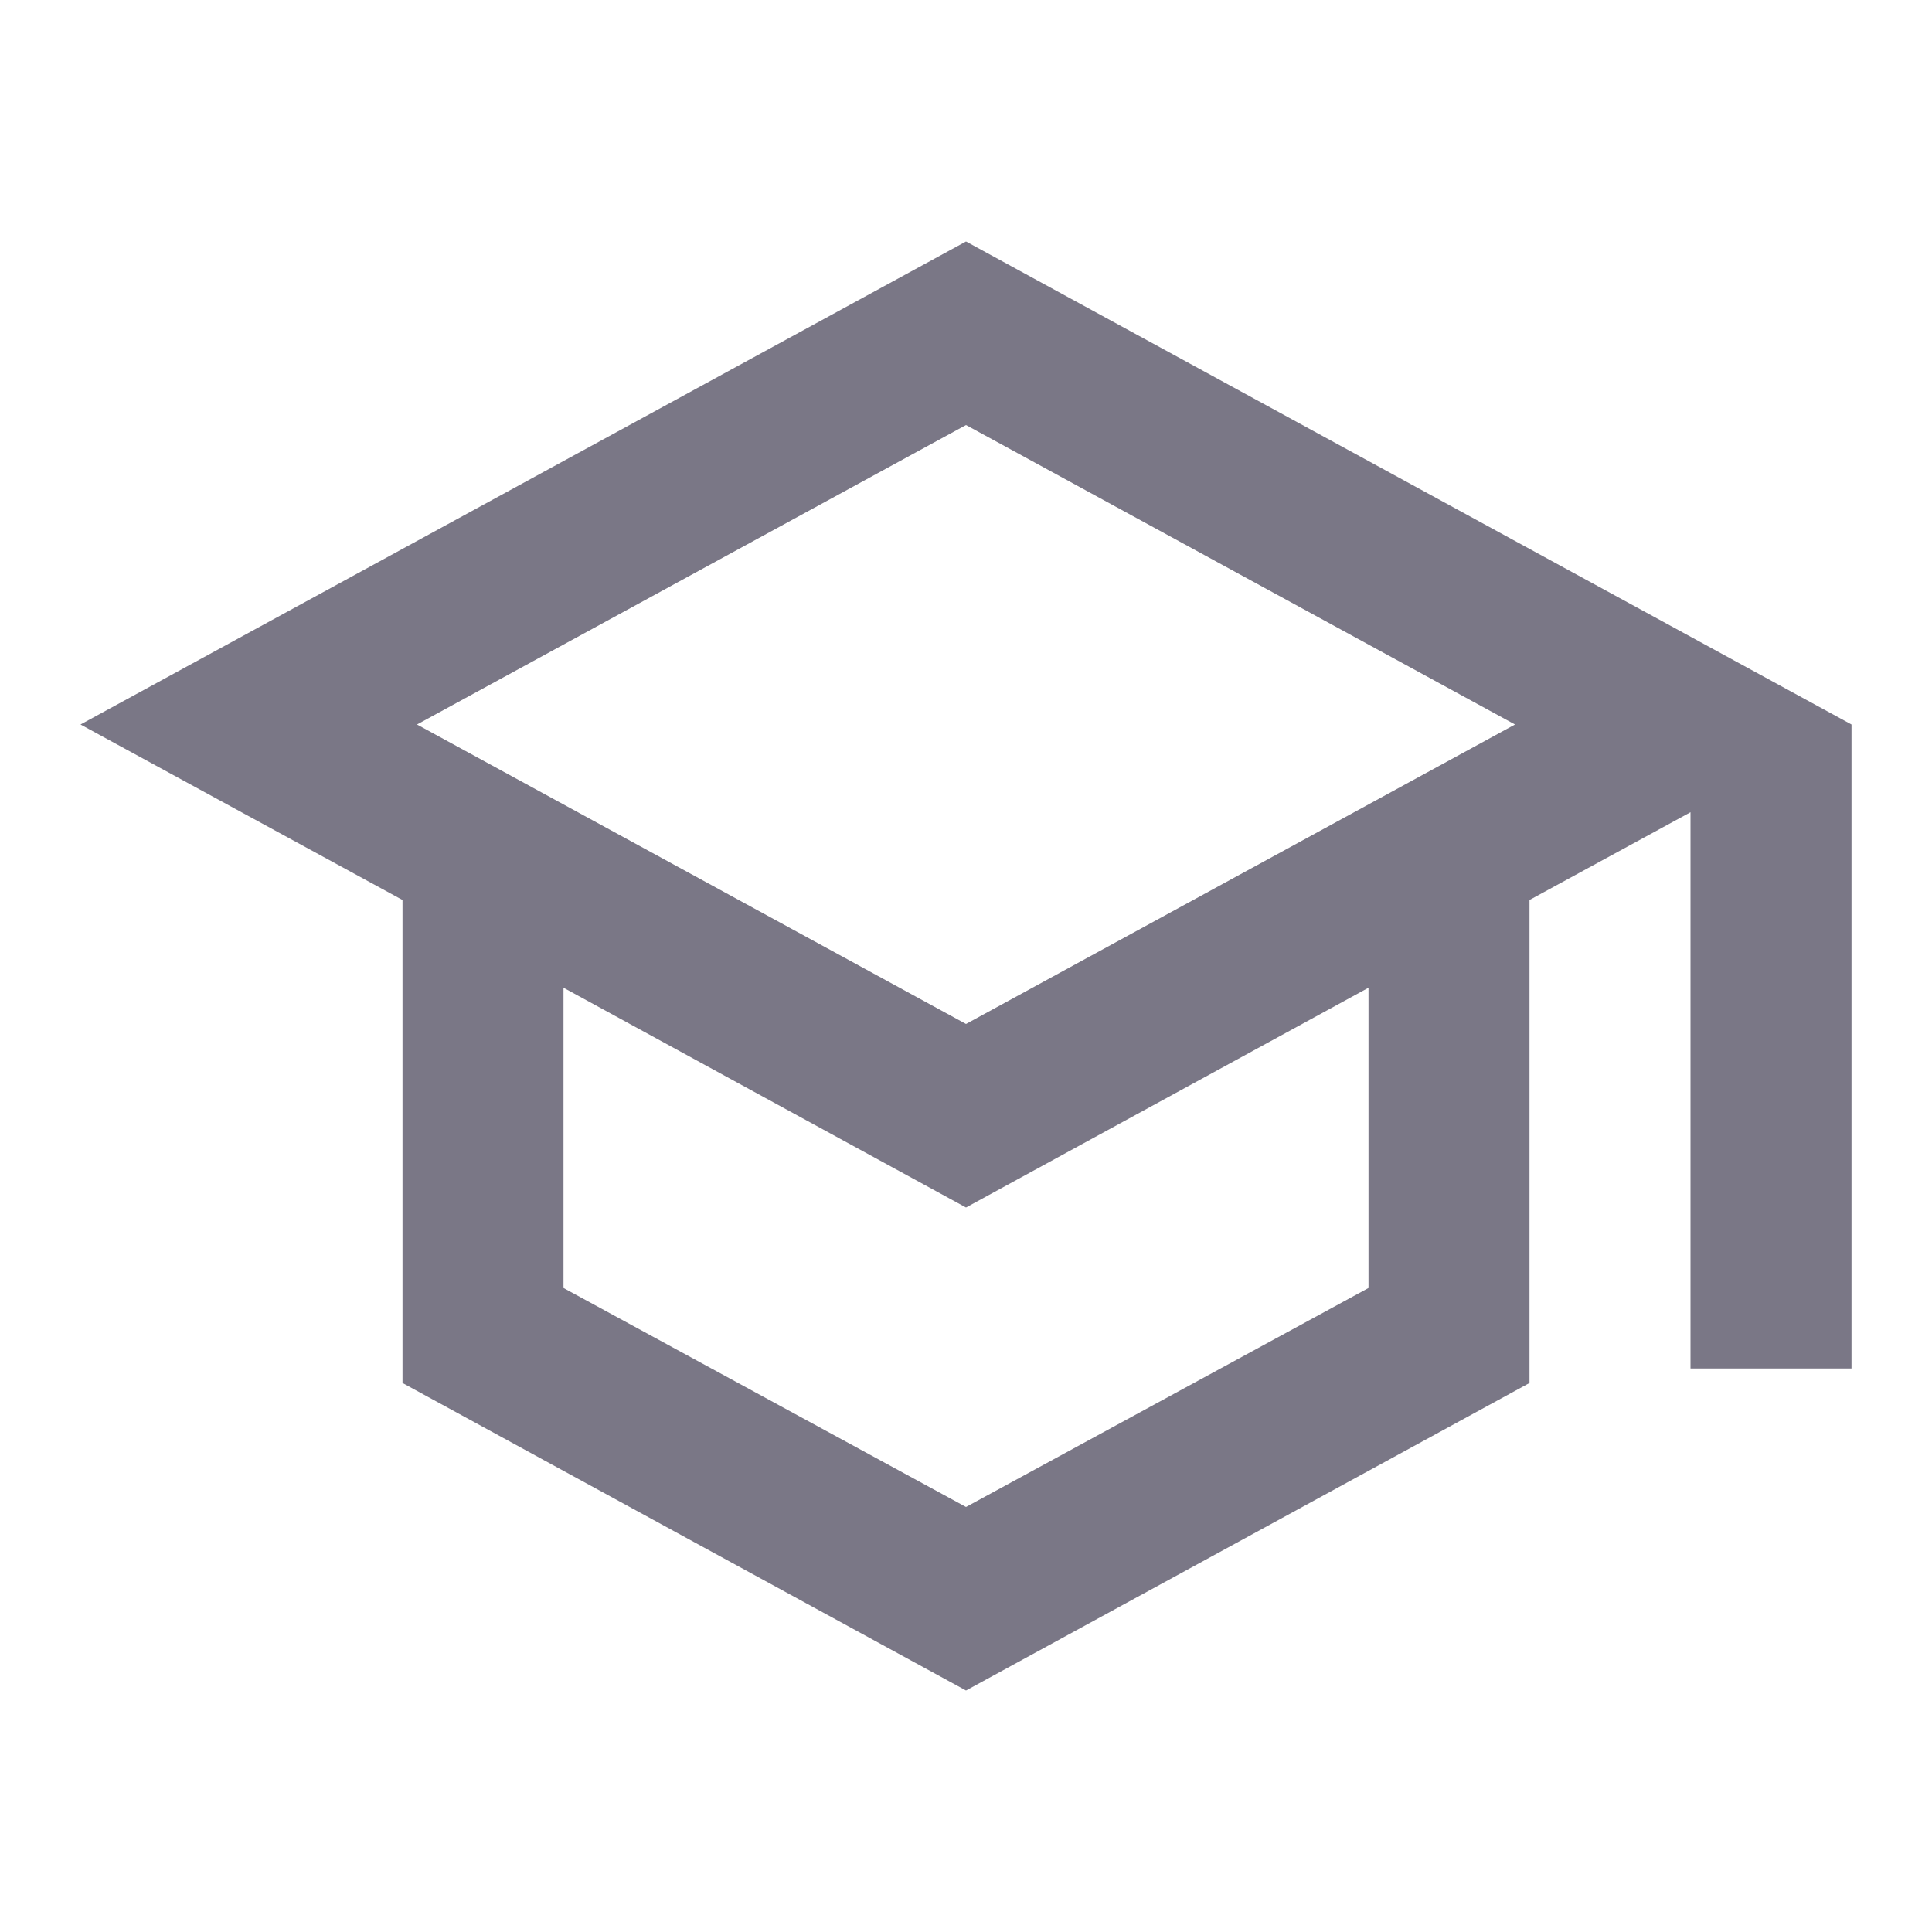
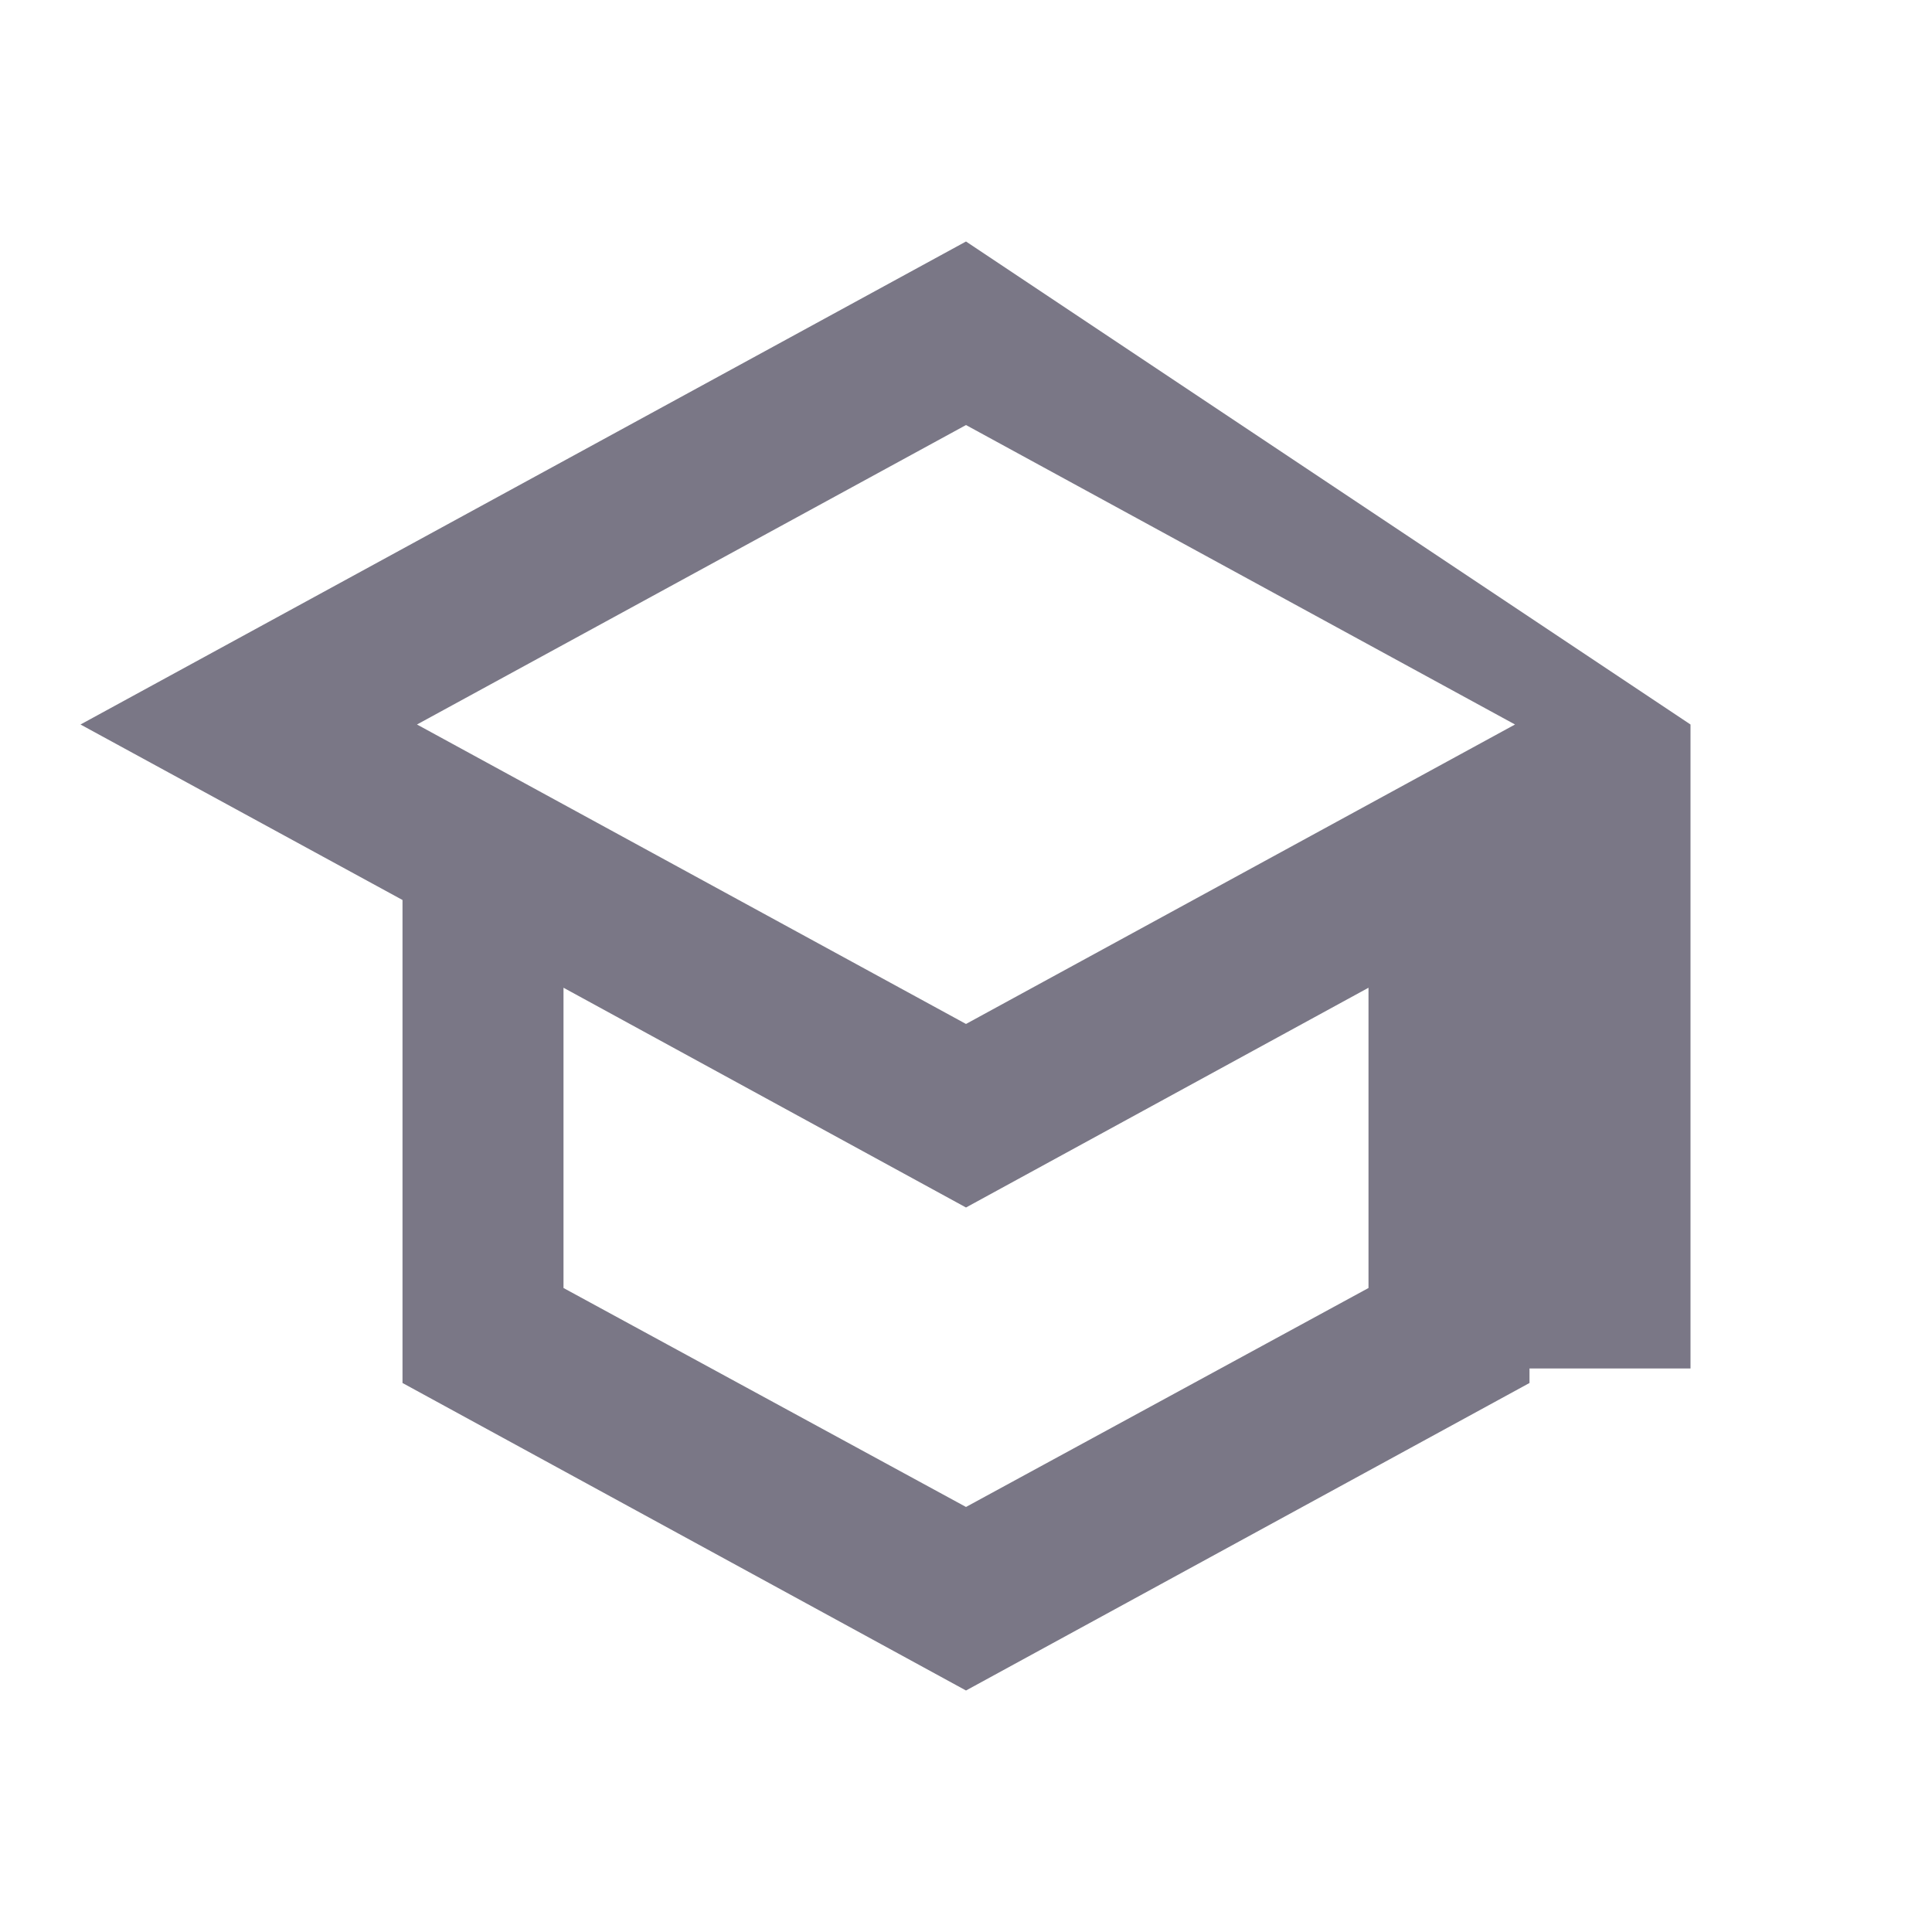
<svg xmlns="http://www.w3.org/2000/svg" width="1em" height="1em" viewBox="0 0 24 24">
-   <path fill="#7A7786" d="M12 3L1 9l4 2.18v6L12 21l7-3.82v-6l2-1.09V17h2V9zm6.82 6L12 12.72L5.18 9L12 5.28zM17 16l-5 2.72L7 16v-3.73L12 15l5-2.73z" />
+   <path fill="#7A7786" d="M12 3L1 9l4 2.18v6L12 21l7-3.82v-6V17h2V9zm6.82 6L12 12.72L5.18 9L12 5.28zM17 16l-5 2.72L7 16v-3.73L12 15l5-2.73z" />
</svg>